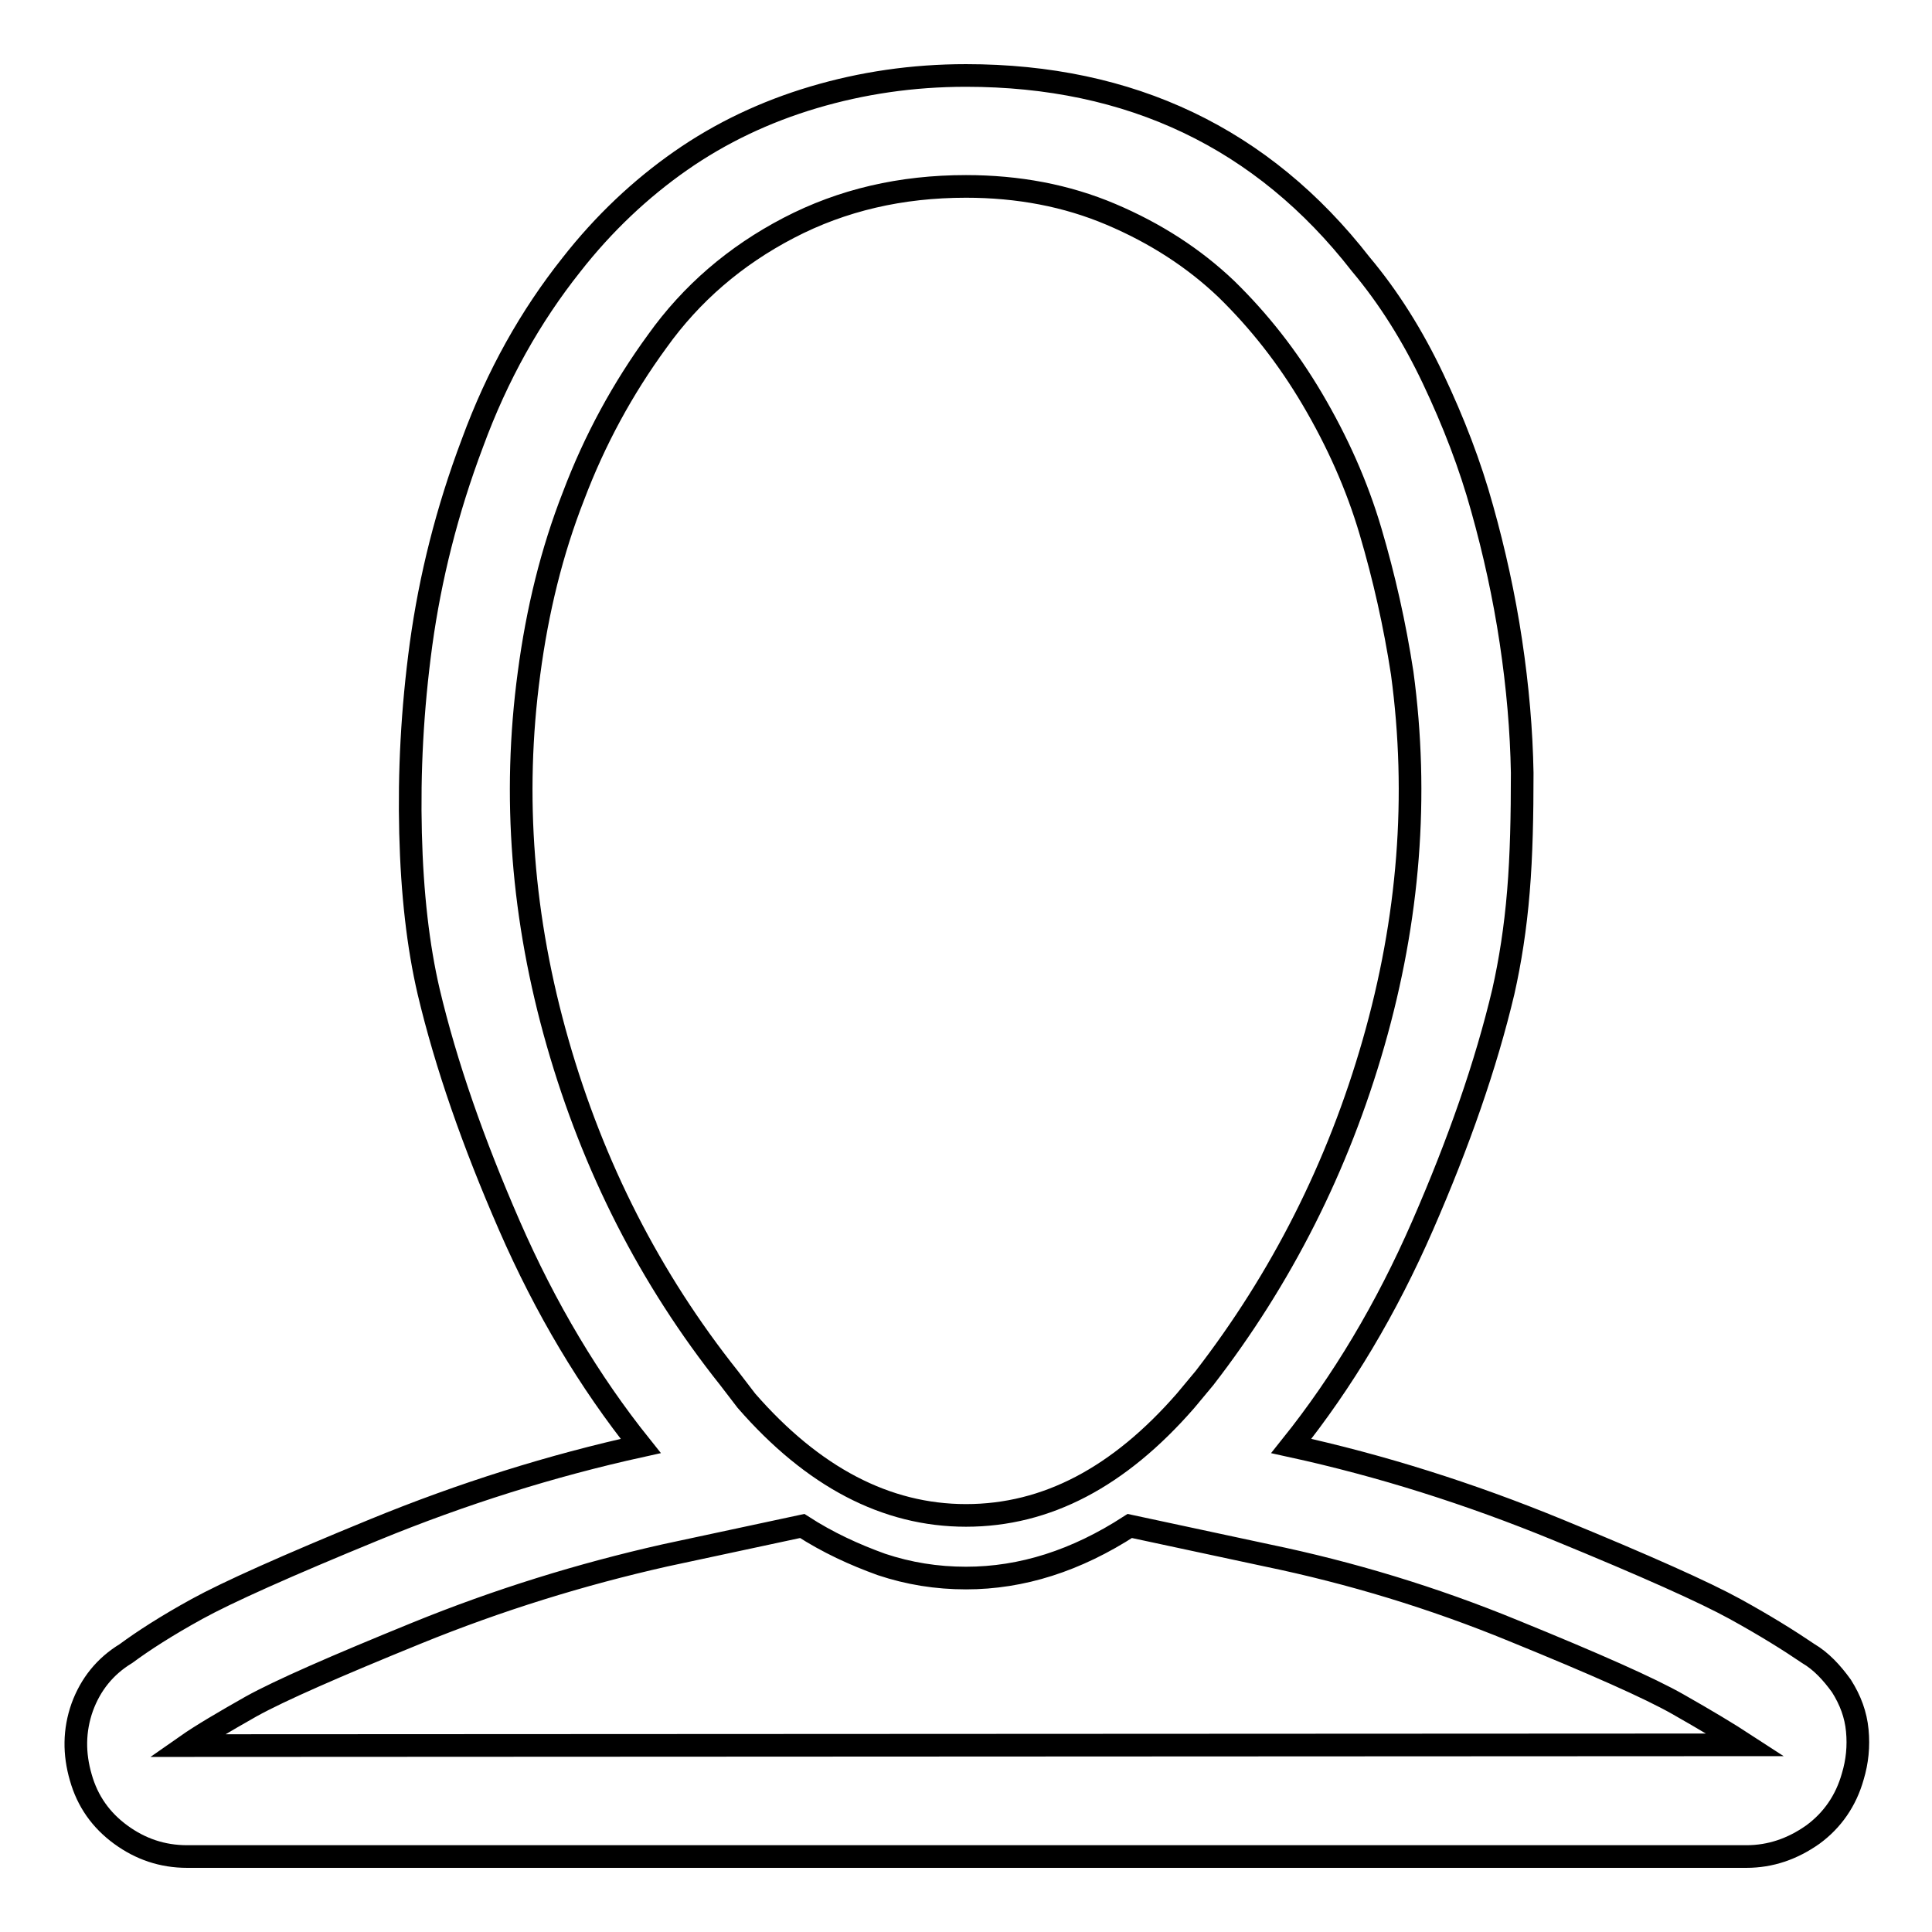
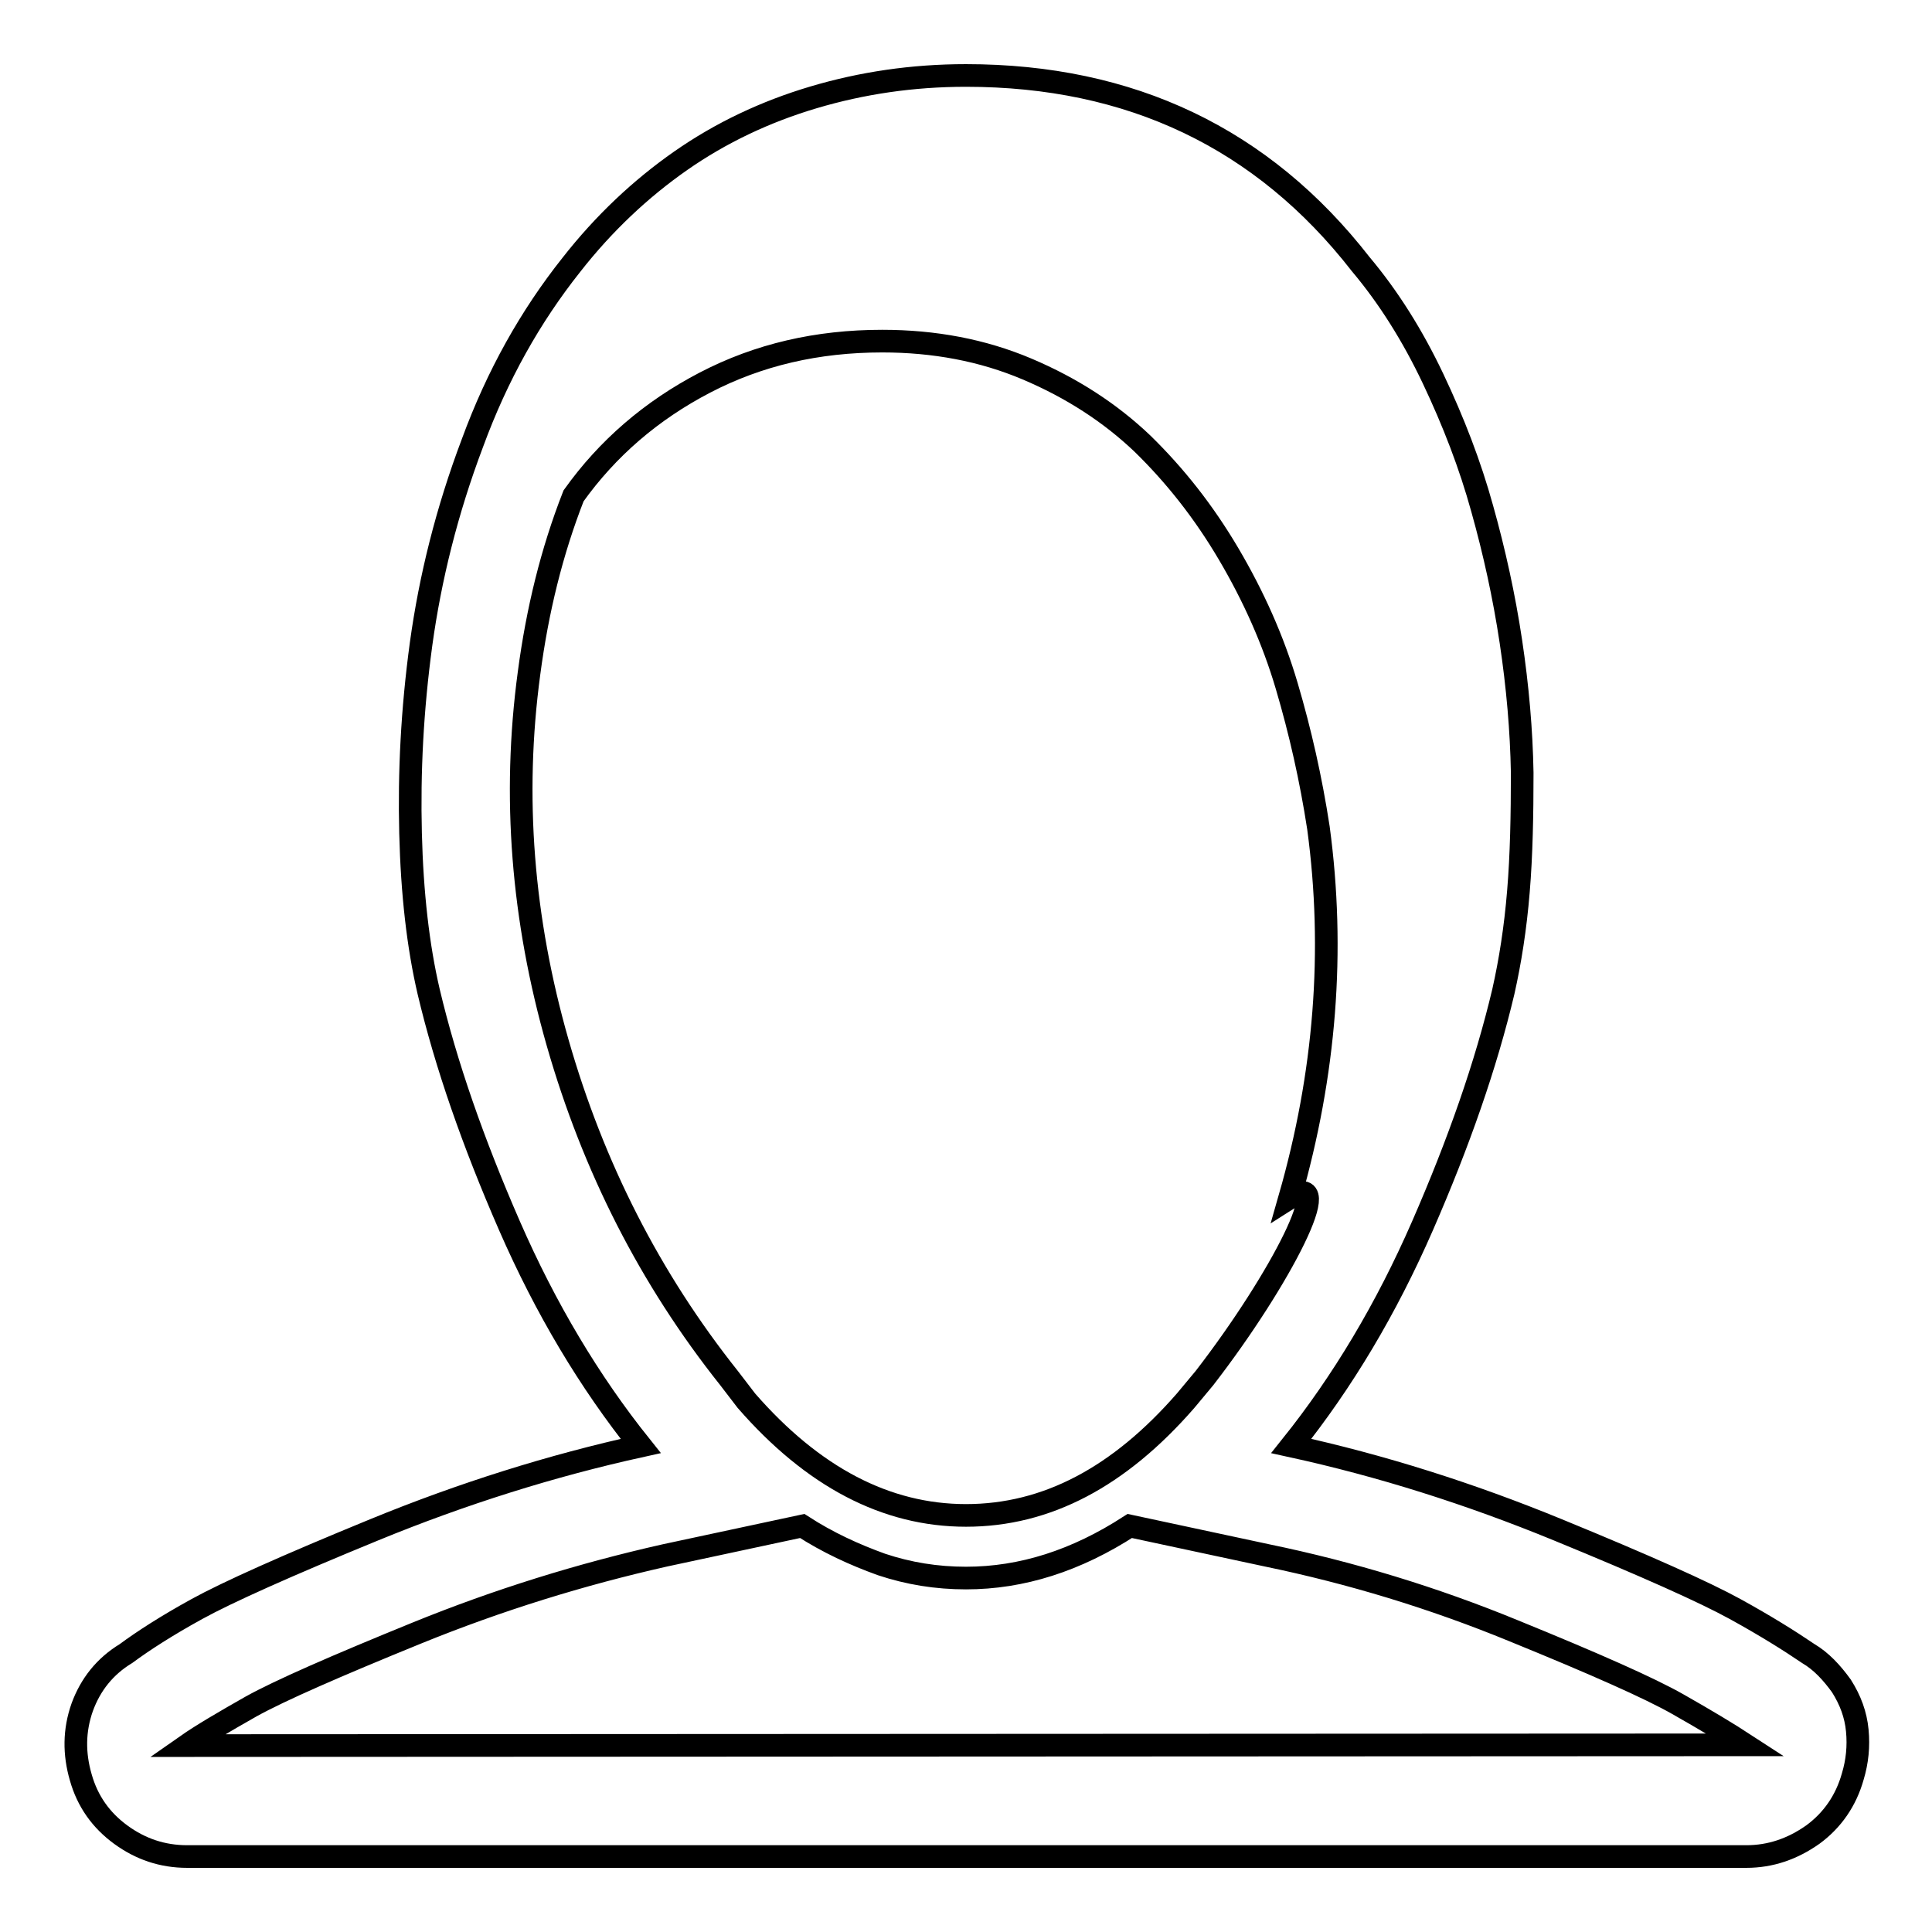
<svg xmlns="http://www.w3.org/2000/svg" version="1.1" x="0px" y="0px" viewBox="0 0 256 256" enable-background="new 0 0 256 256" xml:space="preserve">
  <g>
-     <path stroke-width="3" fill-opacity="0" stroke="#000000" d="M239.6,219.1c-2.5-1.7-5.7-3.7-9.7-5.9c-4-2.2-11.8-5.7-23.5-10.5c-11.7-4.8-23.4-8.5-35.3-11.1 c6.8-8.5,12.6-18.2,17.4-29.2s8.4-21.3,10.7-31c0.9-4,1.6-8.4,2-13.3c0.4-4.8,0.5-10.1,0.5-15.7c-0.1-5.6-0.6-11.4-1.5-17.4 c-0.9-6-2.2-11.9-3.8-17.6c-1.6-5.8-3.8-11.5-6.5-17.2c-2.7-5.7-5.9-10.8-9.6-15.2C167.3,18.3,149.8,10,128,10 c-7.1,0-13.8,1-20.2,2.9c-6.4,1.9-12.3,4.7-17.6,8.4s-10.2,8.3-14.5,13.8c-5.4,6.8-9.8,14.6-13.1,23.6c-3.4,9-5.6,17.9-6.8,26.6 c-1.2,8.8-1.6,17.1-1.4,25.1c0.2,8,1,15,2.4,21c2.3,9.7,5.9,20,10.7,31s10.6,20.7,17.4,29.2c-11.8,2.6-23.6,6.3-35.3,11.1 c-11.7,4.8-19.5,8.3-23.5,10.5c-4,2.2-7.1,4.2-9.4,5.9c-2.8,1.7-4.7,4.1-5.8,7.1c-1.1,3.1-1.1,6.2-0.2,9.3c0.9,3.2,2.7,5.7,5.3,7.6 c2.6,1.9,5.5,2.9,8.8,2.9h206.6c3.2,0,6.1-1,8.8-2.9c2.6-1.9,4.4-4.5,5.3-7.7c0.6-2,0.8-4,0.6-6.1c-0.2-2.1-0.9-4-2.1-5.9 C242.7,221.6,241.3,220.1,239.6,219.1L239.6,219.1z M159.6,182.6l-2.5,3c-8.8,10.1-18.4,15.2-29.1,15.2c-10.6,0-20.3-5.1-29.1-15.2 l-2.3-3c-10.5-13.2-18-28-22.7-44.4s-6-32.7-3.8-49c1.1-8.3,3-16.1,5.9-23.5c2.8-7.4,6.5-14.2,11.1-20.5c4.5-6.3,10.3-11.3,17.4-15 c7.1-3.7,14.9-5.5,23.5-5.5c6.9,0,13.3,1.2,19.2,3.7c5.9,2.5,11,5.8,15.3,9.9c4.3,4.2,8.1,9,11.4,14.6c3.3,5.6,5.9,11.4,7.7,17.5 c1.8,6.1,3.2,12.3,4.2,18.8c2.2,16.3,0.9,32.6-3.8,49C177.3,154.6,169.8,169.4,159.6,182.6L159.6,182.6z M24.7,231.3 c2-1.4,4.9-3.1,8.6-5.2c3.8-2.1,11.1-5.3,21.9-9.7c10.8-4.4,21.8-7.8,32.9-10.3l18.2-3.9c3.4,2.2,6.9,3.8,10.5,5.1 c3.6,1.2,7.3,1.8,11.2,1.8c7.4,0,14.6-2.3,21.7-6.9l18.2,3.9c11.1,2.3,22,5.6,32.7,10c10.8,4.4,18,7.6,21.7,9.7 c3.7,2.1,6.7,3.9,9,5.4L24.7,231.3L24.7,231.3z" />
+     <path stroke-width="3" fill-opacity="0" stroke="#000000" d="M239.6,219.1c-2.5-1.7-5.7-3.7-9.7-5.9c-4-2.2-11.8-5.7-23.5-10.5c-11.7-4.8-23.4-8.5-35.3-11.1 c6.8-8.5,12.6-18.2,17.4-29.2s8.4-21.3,10.7-31c0.9-4,1.6-8.4,2-13.3c0.4-4.8,0.5-10.1,0.5-15.7c-0.1-5.6-0.6-11.4-1.5-17.4 c-0.9-6-2.2-11.9-3.8-17.6c-1.6-5.8-3.8-11.5-6.5-17.2c-2.7-5.7-5.9-10.8-9.6-15.2C167.3,18.3,149.8,10,128,10 c-7.1,0-13.8,1-20.2,2.9c-6.4,1.9-12.3,4.7-17.6,8.4s-10.2,8.3-14.5,13.8c-5.4,6.8-9.8,14.6-13.1,23.6c-3.4,9-5.6,17.9-6.8,26.6 c-1.2,8.8-1.6,17.1-1.4,25.1c0.2,8,1,15,2.4,21c2.3,9.7,5.9,20,10.7,31s10.6,20.7,17.4,29.2c-11.8,2.6-23.6,6.3-35.3,11.1 c-11.7,4.8-19.5,8.3-23.5,10.5c-4,2.2-7.1,4.2-9.4,5.9c-2.8,1.7-4.7,4.1-5.8,7.1c-1.1,3.1-1.1,6.2-0.2,9.3c0.9,3.2,2.7,5.7,5.3,7.6 c2.6,1.9,5.5,2.9,8.8,2.9h206.6c3.2,0,6.1-1,8.8-2.9c2.6-1.9,4.4-4.5,5.3-7.7c0.6-2,0.8-4,0.6-6.1c-0.2-2.1-0.9-4-2.1-5.9 C242.7,221.6,241.3,220.1,239.6,219.1L239.6,219.1z M159.6,182.6l-2.5,3c-8.8,10.1-18.4,15.2-29.1,15.2c-10.6,0-20.3-5.1-29.1-15.2 l-2.3-3c-10.5-13.2-18-28-22.7-44.4s-6-32.7-3.8-49c1.1-8.3,3-16.1,5.9-23.5c4.5-6.3,10.3-11.3,17.4-15 c7.1-3.7,14.9-5.5,23.5-5.5c6.9,0,13.3,1.2,19.2,3.7c5.9,2.5,11,5.8,15.3,9.9c4.3,4.2,8.1,9,11.4,14.6c3.3,5.6,5.9,11.4,7.7,17.5 c1.8,6.1,3.2,12.3,4.2,18.8c2.2,16.3,0.9,32.6-3.8,49C177.3,154.6,169.8,169.4,159.6,182.6L159.6,182.6z M24.7,231.3 c2-1.4,4.9-3.1,8.6-5.2c3.8-2.1,11.1-5.3,21.9-9.7c10.8-4.4,21.8-7.8,32.9-10.3l18.2-3.9c3.4,2.2,6.9,3.8,10.5,5.1 c3.6,1.2,7.3,1.8,11.2,1.8c7.4,0,14.6-2.3,21.7-6.9l18.2,3.9c11.1,2.3,22,5.6,32.7,10c10.8,4.4,18,7.6,21.7,9.7 c3.7,2.1,6.7,3.9,9,5.4L24.7,231.3L24.7,231.3z" />
  </g>
</svg>